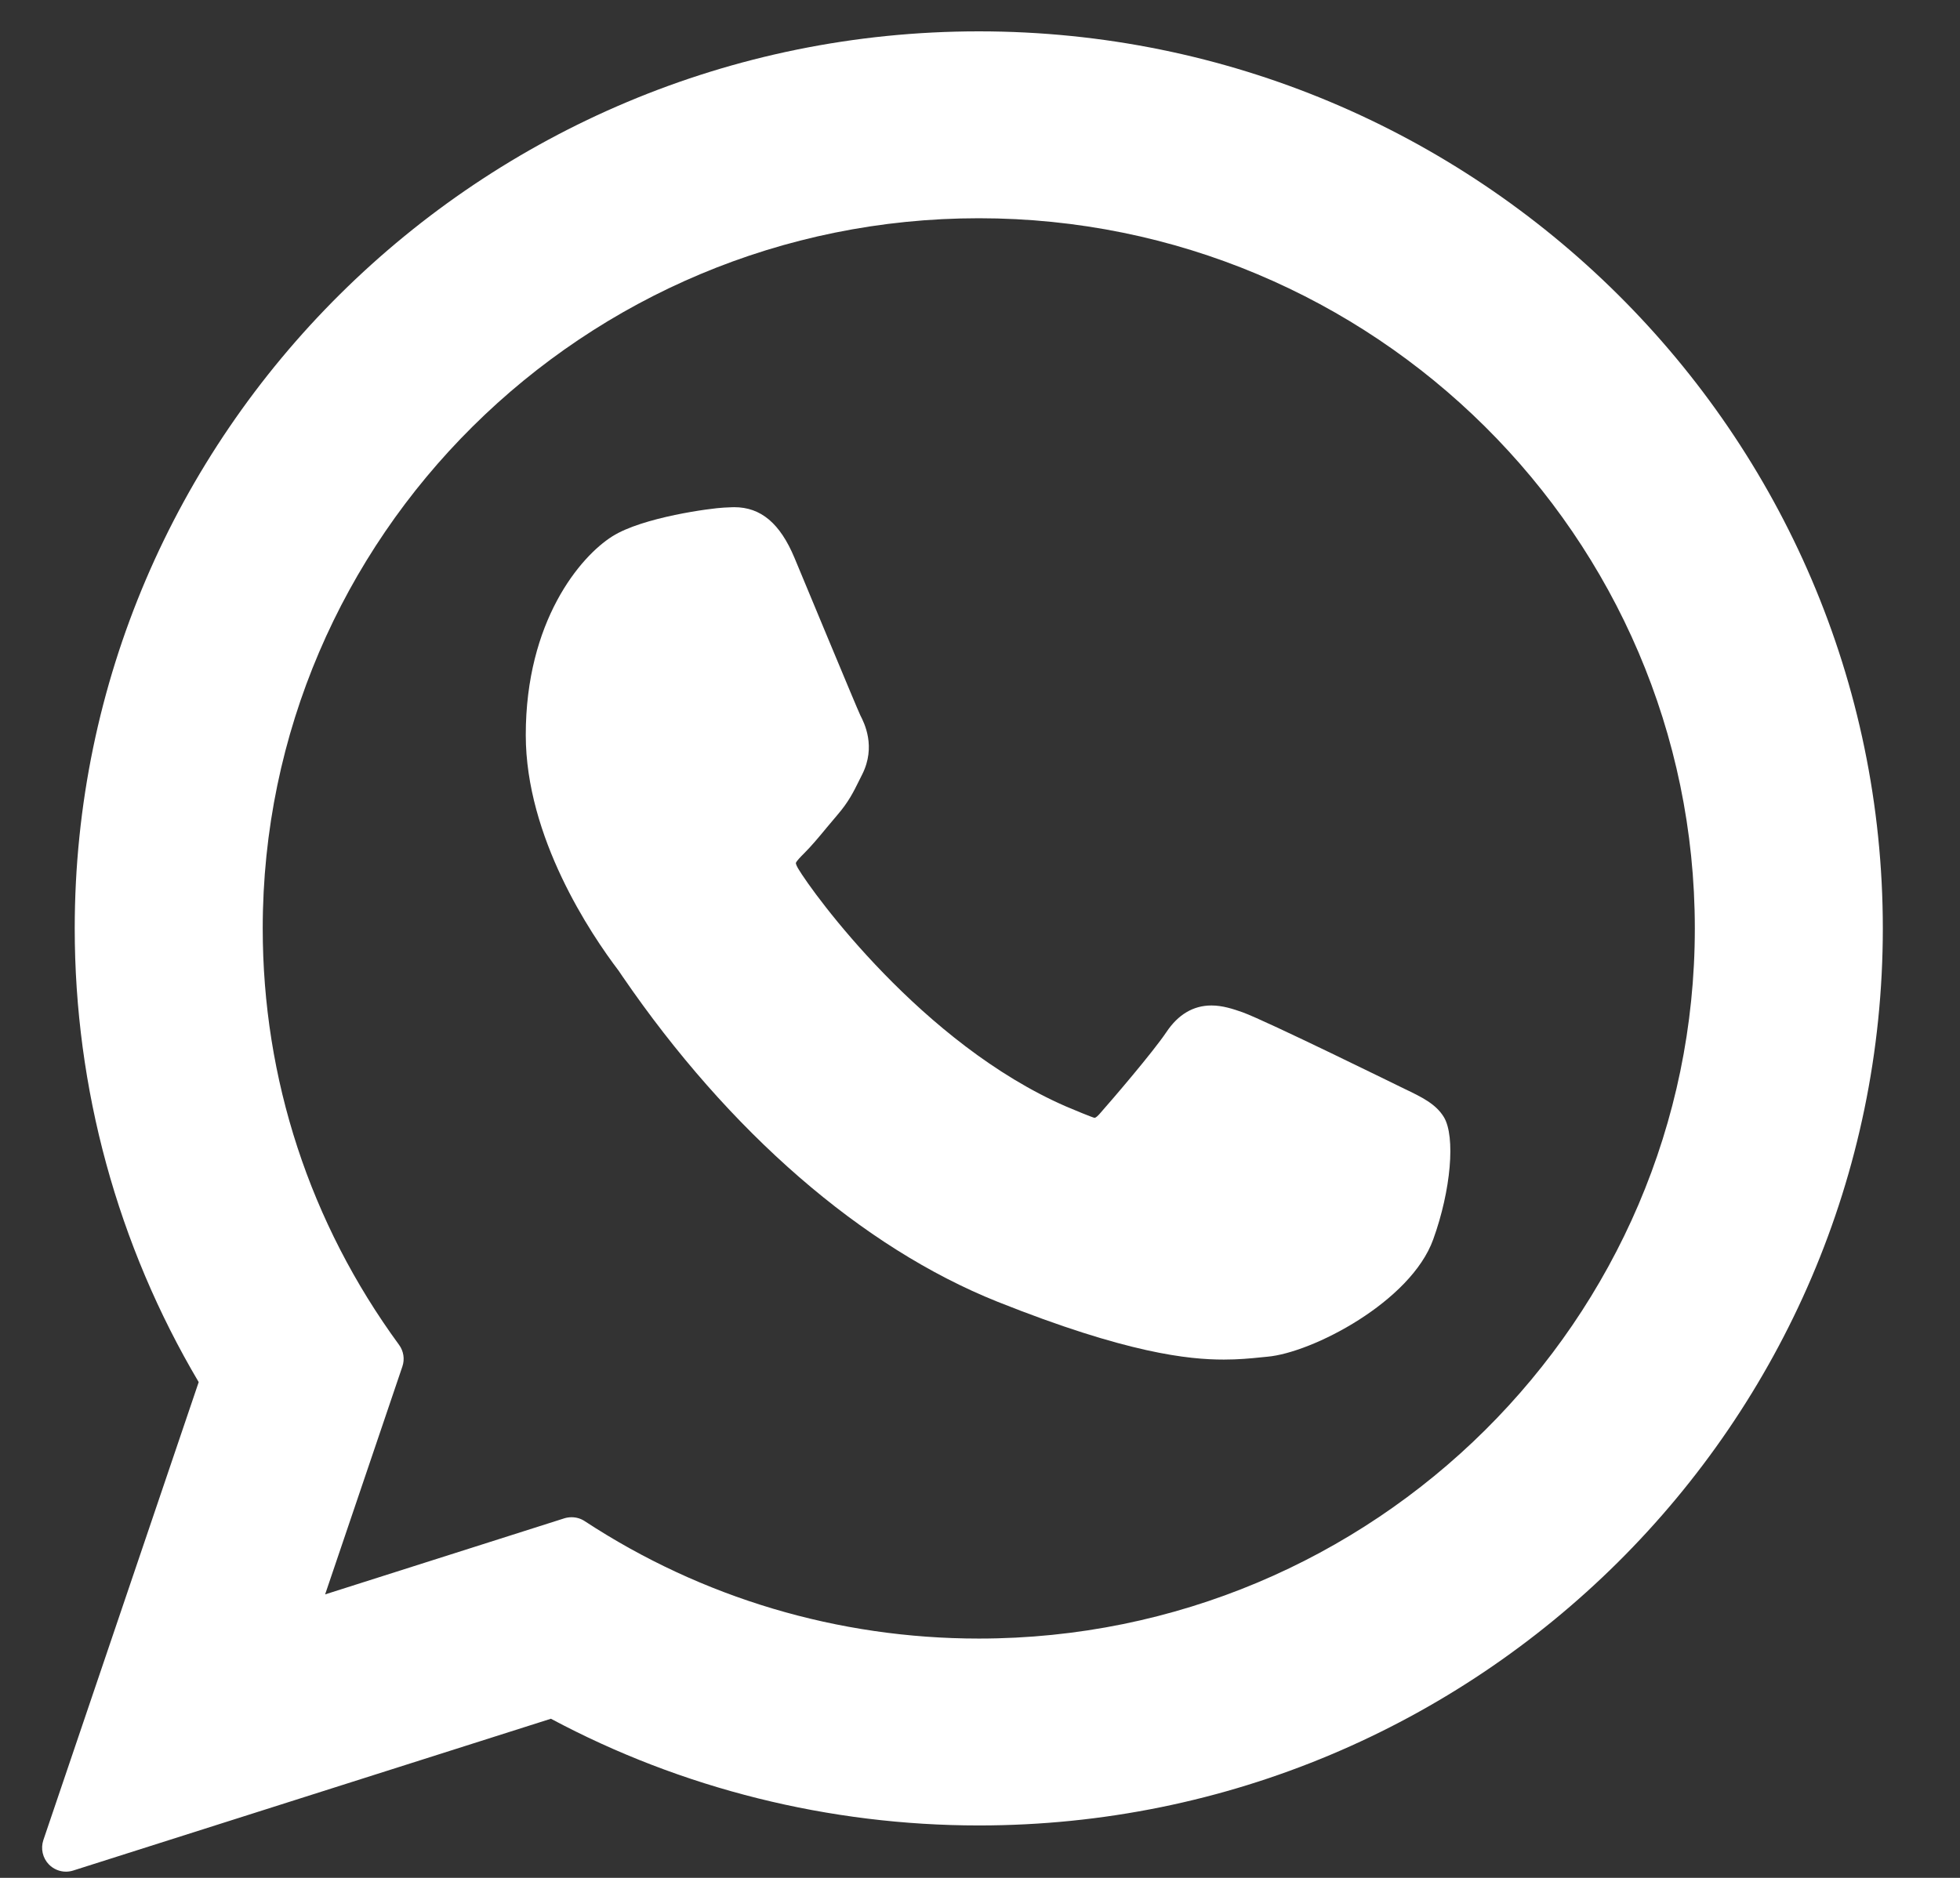
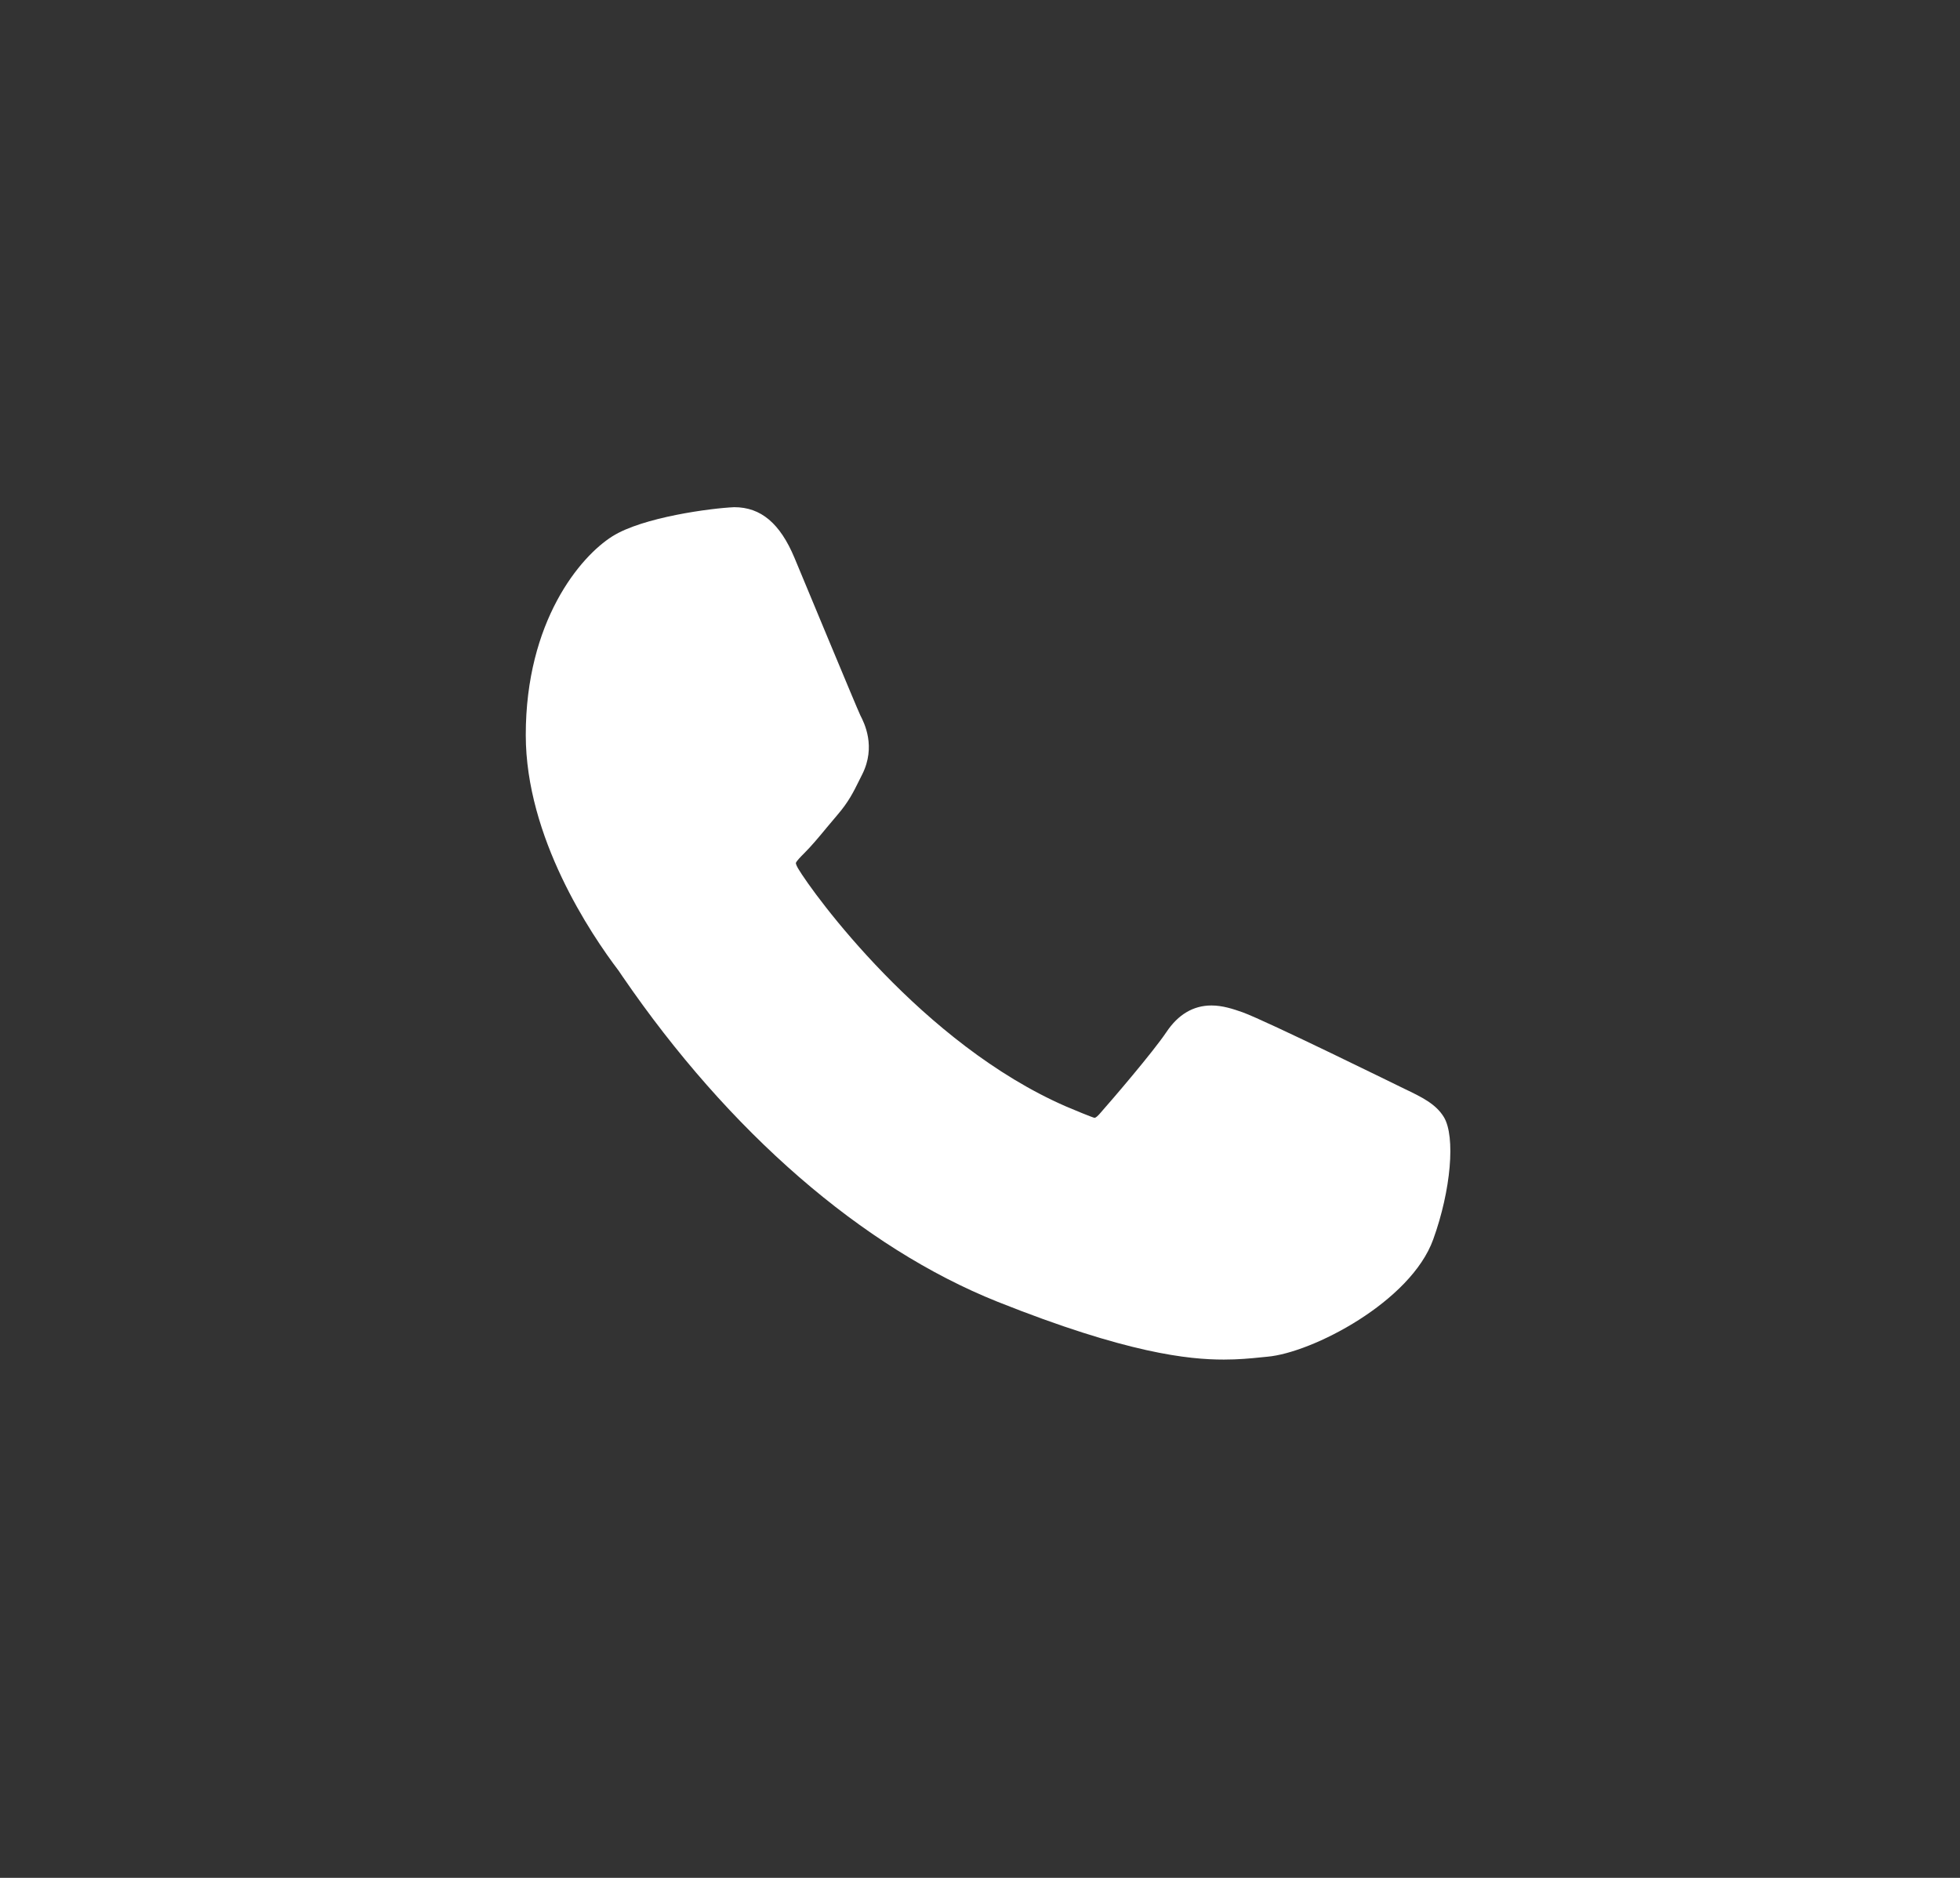
<svg xmlns="http://www.w3.org/2000/svg" width="24" height="23" viewBox="0 0 24 23" fill="none">
  <rect x="0" y="0" width="24" height="23" fill="#333333" stroke="none" />
-   <path d="M17.196 13.335C17.152 13.314 15.509 12.505 15.217 12.399C15.098 12.357 14.97 12.315 14.834 12.315C14.612 12.315 14.426 12.425 14.281 12.643C14.117 12.887 13.62 13.467 13.466 13.641C13.446 13.664 13.419 13.691 13.402 13.691C13.388 13.691 13.133 13.587 13.056 13.553C11.294 12.787 9.956 10.946 9.772 10.636C9.746 10.591 9.745 10.571 9.745 10.571C9.751 10.547 9.81 10.488 9.841 10.457C9.931 10.368 10.028 10.252 10.121 10.139C10.166 10.085 10.21 10.032 10.254 9.981C10.39 9.823 10.451 9.7 10.521 9.558L10.558 9.484C10.729 9.143 10.583 8.855 10.535 8.762C10.497 8.685 9.803 7.01 9.729 6.834C9.552 6.41 9.317 6.212 8.991 6.212C8.961 6.212 8.991 6.212 8.865 6.217C8.71 6.224 7.87 6.334 7.498 6.569C7.104 6.817 6.438 7.609 6.438 9.002C6.438 10.255 7.233 11.439 7.575 11.889C7.583 11.9 7.599 11.924 7.621 11.957C8.929 13.867 10.56 15.282 12.213 15.943C13.804 16.578 14.558 16.652 14.986 16.652H14.986C15.166 16.652 15.31 16.638 15.437 16.625L15.518 16.617C16.068 16.569 17.276 15.943 17.55 15.179C17.767 14.578 17.824 13.921 17.68 13.682C17.581 13.52 17.411 13.438 17.196 13.335Z" fill="white" />
-   <path d="M11.986 0.384C5.881 0.384 0.915 5.313 0.915 11.371C0.915 13.331 1.439 15.249 2.433 16.928L0.531 22.537C0.496 22.642 0.522 22.757 0.599 22.836C0.655 22.893 0.731 22.924 0.808 22.924C0.838 22.924 0.868 22.919 0.897 22.91L6.746 21.051C8.346 21.907 10.155 22.358 11.986 22.358C18.09 22.358 23.055 17.429 23.055 11.371C23.055 5.313 18.09 0.384 11.986 0.384ZM11.986 20.069C10.263 20.069 8.595 19.572 7.16 18.631C7.112 18.599 7.056 18.583 7 18.583C6.97 18.583 6.94 18.587 6.911 18.596L3.981 19.528L4.927 16.737C4.958 16.647 4.942 16.547 4.886 16.471C3.794 14.978 3.217 13.215 3.217 11.371C3.217 6.575 7.15 2.673 11.986 2.673C16.82 2.673 20.753 6.575 20.753 11.371C20.754 16.167 16.82 20.069 11.986 20.069Z" fill="white" />
+   <path d="M17.196 13.335C17.152 13.314 15.509 12.505 15.217 12.399C15.098 12.357 14.97 12.315 14.834 12.315C14.612 12.315 14.426 12.425 14.281 12.643C14.117 12.887 13.62 13.467 13.466 13.641C13.446 13.664 13.419 13.691 13.402 13.691C13.388 13.691 13.133 13.587 13.056 13.553C11.294 12.787 9.956 10.946 9.772 10.636C9.746 10.591 9.745 10.571 9.745 10.571C9.751 10.547 9.81 10.488 9.841 10.457C9.931 10.368 10.028 10.252 10.121 10.139C10.166 10.085 10.21 10.032 10.254 9.981C10.39 9.823 10.451 9.7 10.521 9.558L10.558 9.484C10.729 9.143 10.583 8.855 10.535 8.762C10.497 8.685 9.803 7.01 9.729 6.834C9.552 6.41 9.317 6.212 8.991 6.212C8.71 6.224 7.87 6.334 7.498 6.569C7.104 6.817 6.438 7.609 6.438 9.002C6.438 10.255 7.233 11.439 7.575 11.889C7.583 11.9 7.599 11.924 7.621 11.957C8.929 13.867 10.56 15.282 12.213 15.943C13.804 16.578 14.558 16.652 14.986 16.652H14.986C15.166 16.652 15.31 16.638 15.437 16.625L15.518 16.617C16.068 16.569 17.276 15.943 17.55 15.179C17.767 14.578 17.824 13.921 17.68 13.682C17.581 13.52 17.411 13.438 17.196 13.335Z" fill="white" />
</svg>